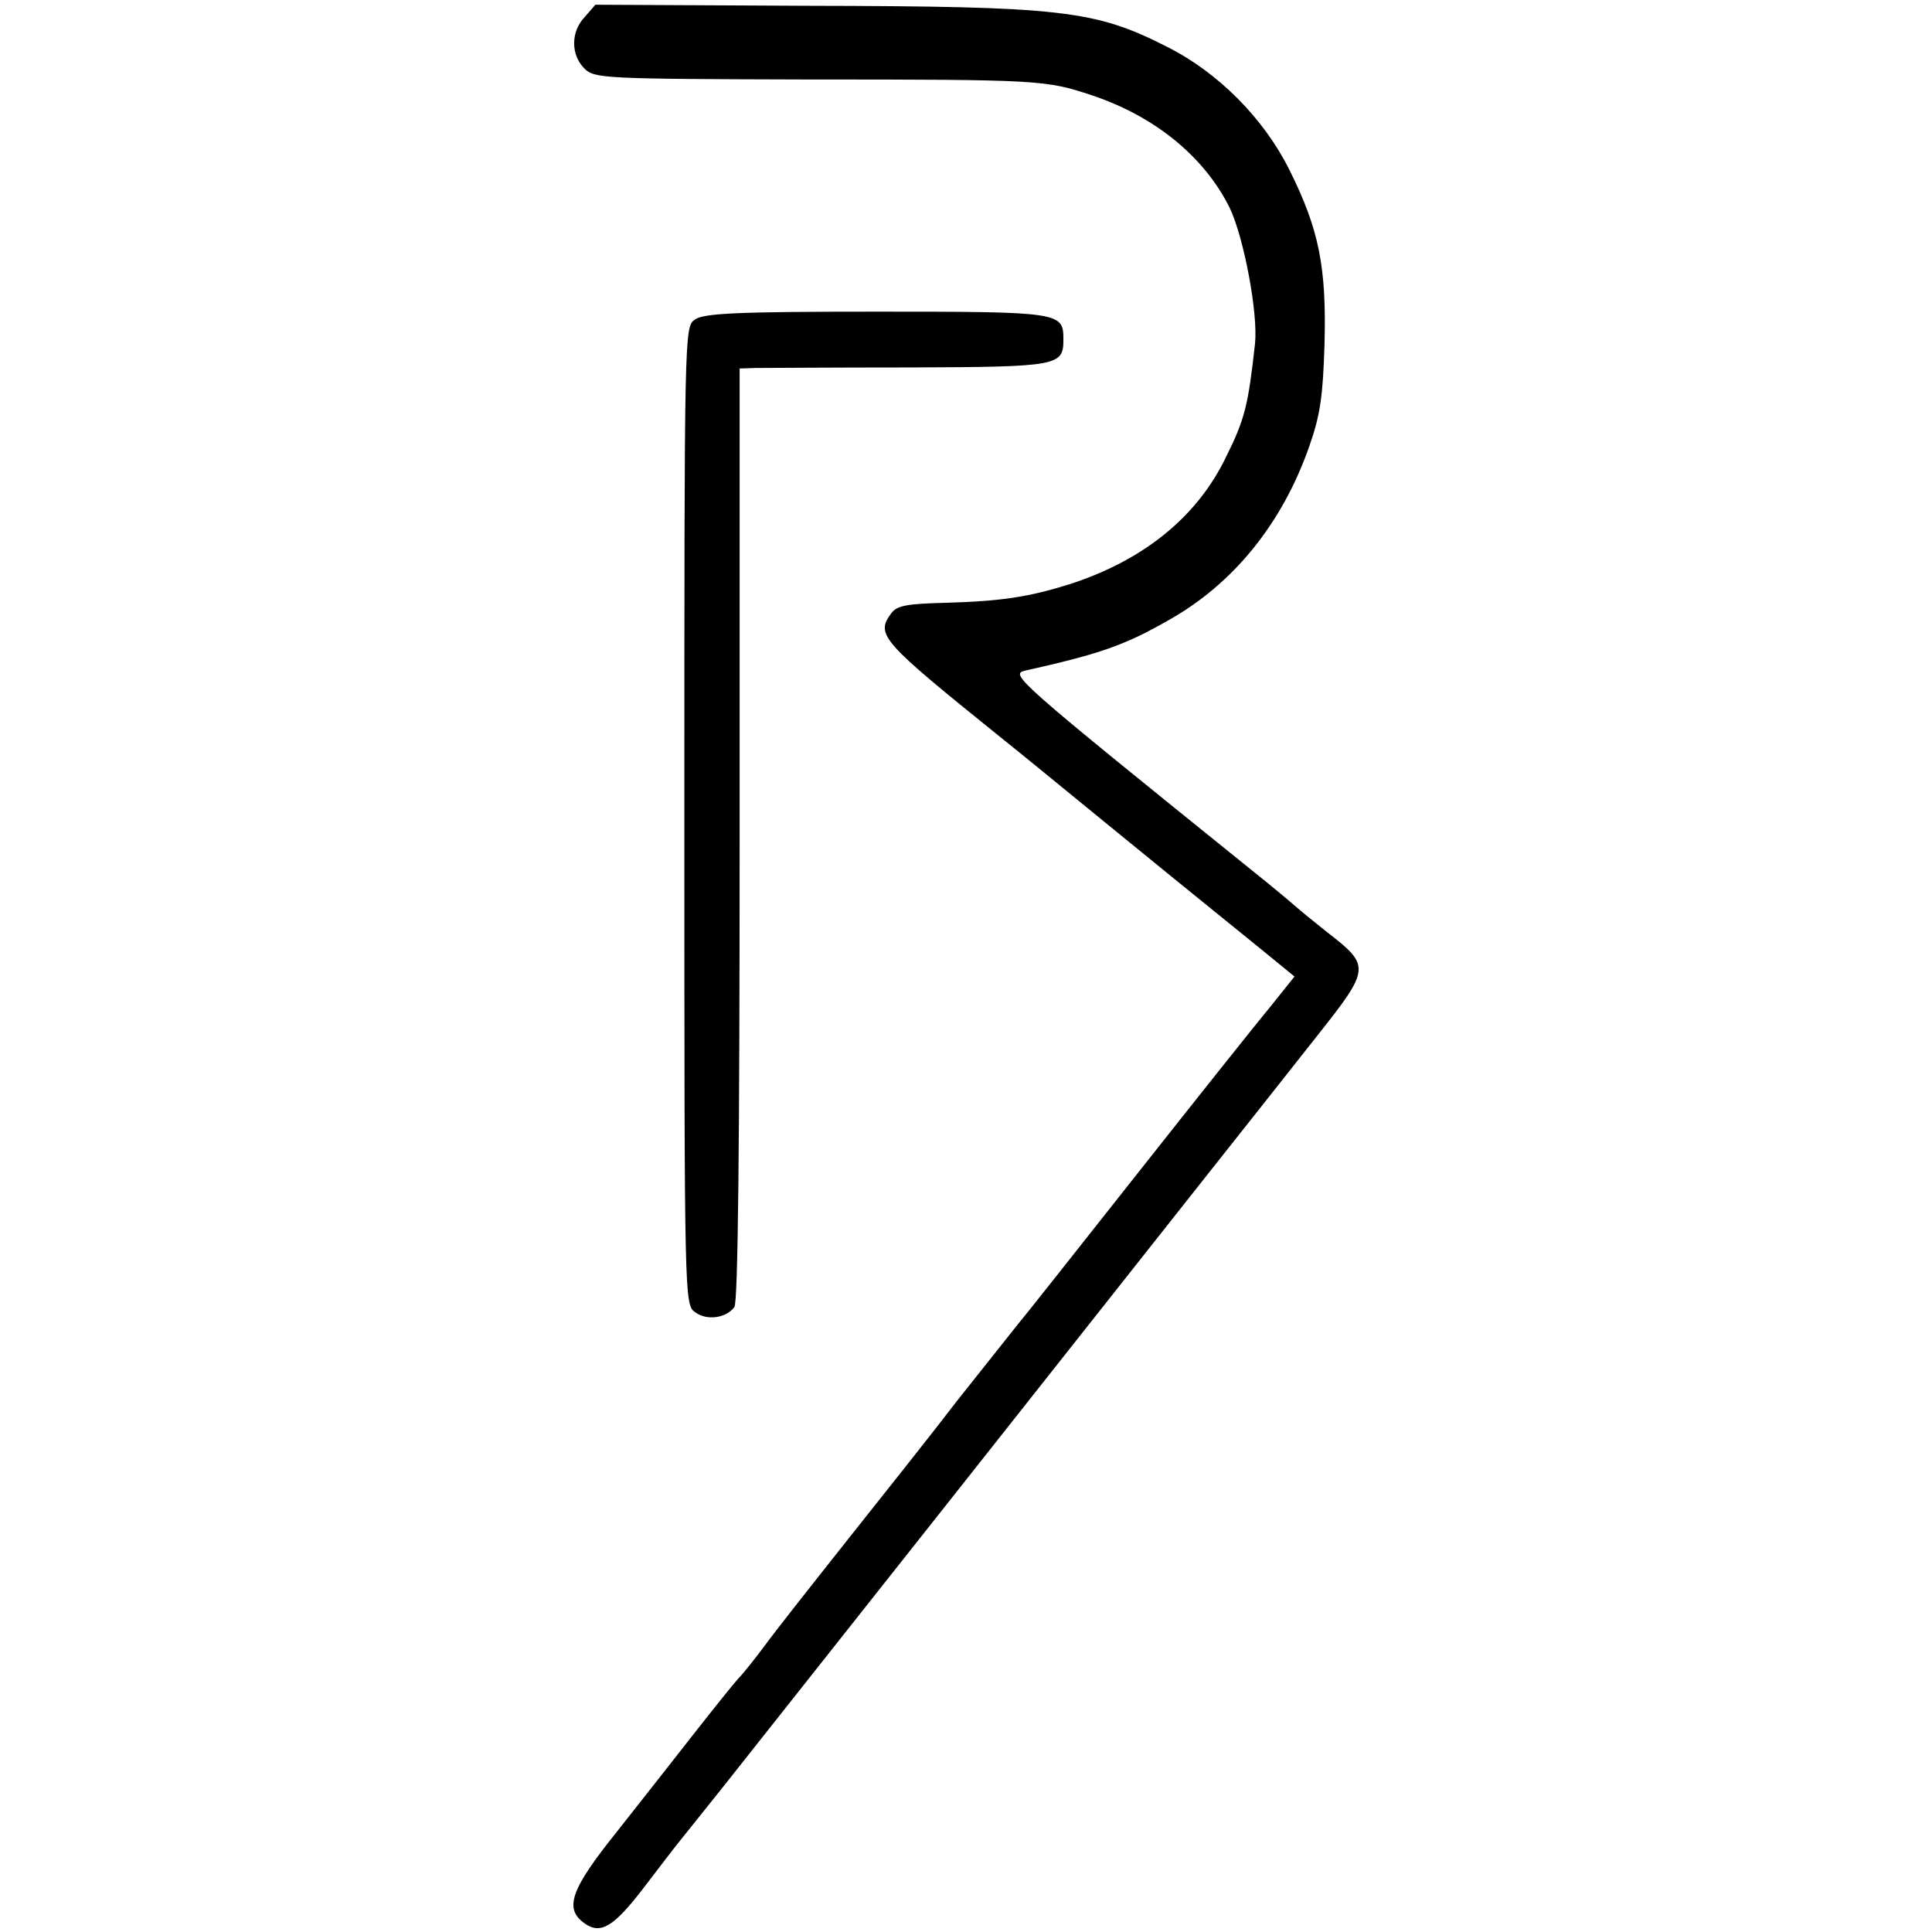
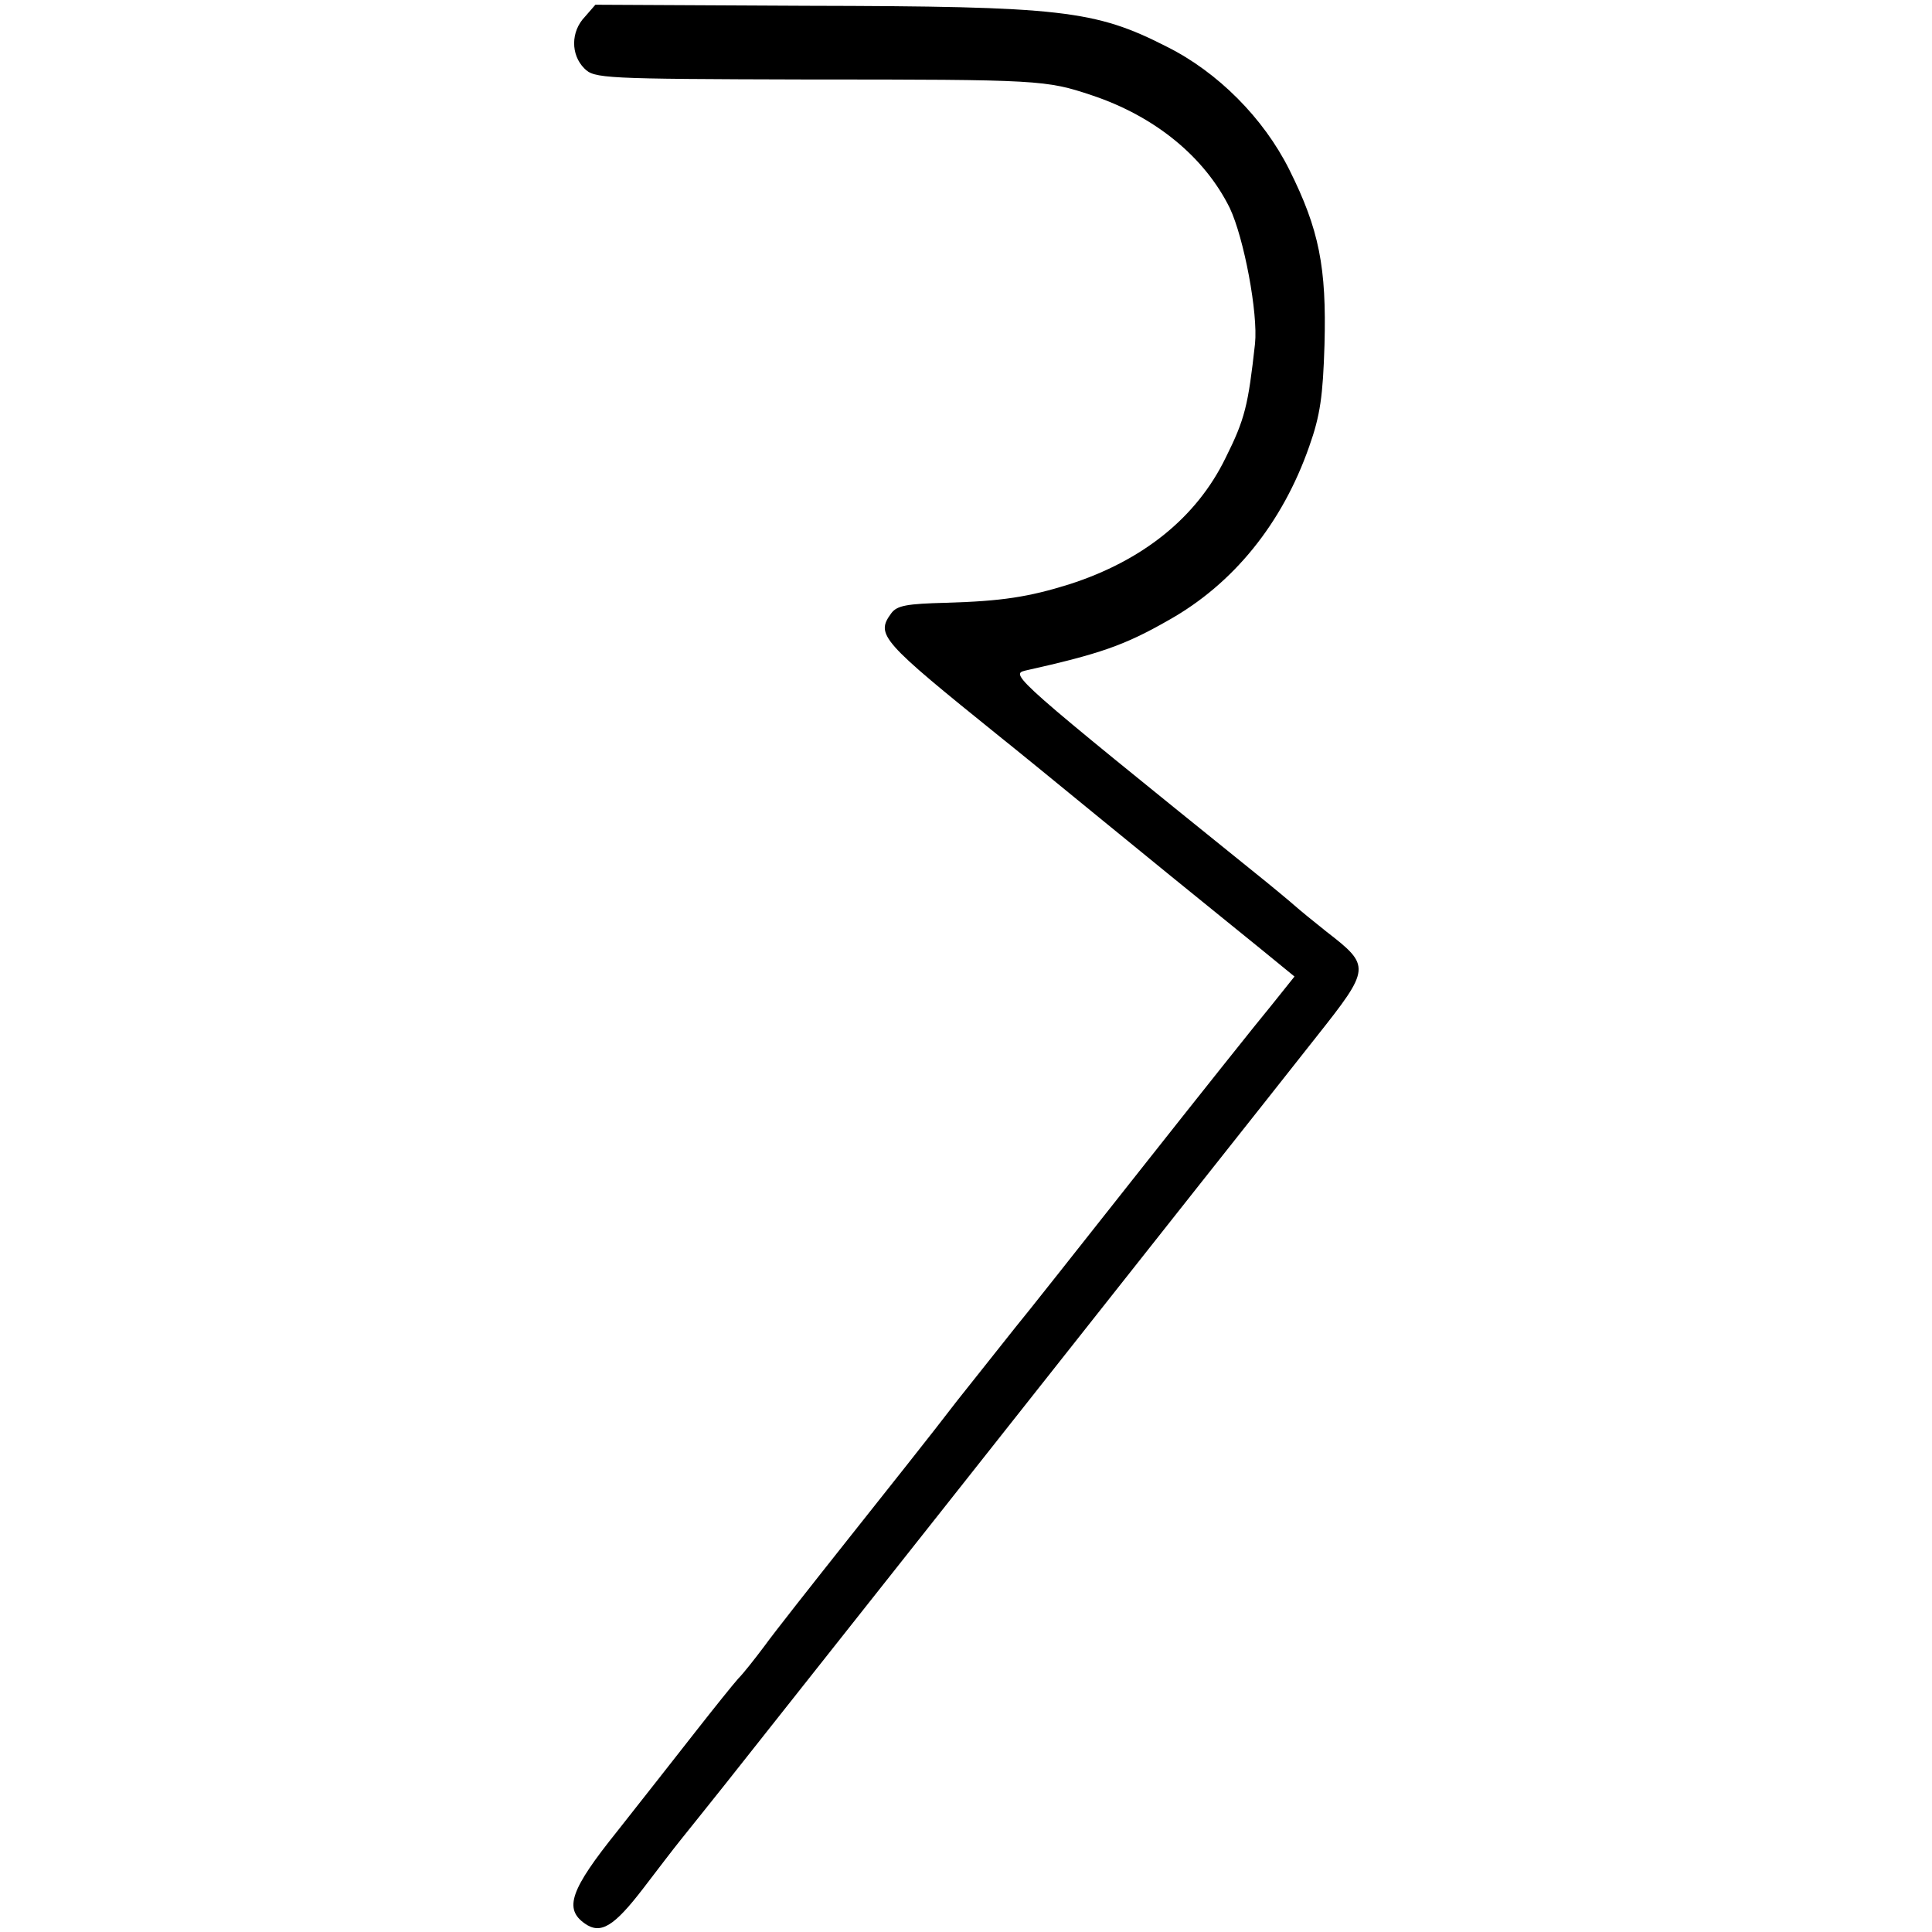
<svg xmlns="http://www.w3.org/2000/svg" version="1.0" width="367pt" height="367pt" viewBox="0 0 367 367" preserveAspectRatio="xMidYMid meet">
  <g transform="translate(0,367) scale(0.1,-0.1)" fill="#000000" stroke="none">
    <path d="M1111 3638 c-27 -28 -27 -72 -1 -98 19 -19 34 -20 423 -21 443 0 454 -1 541 -30 120 -40 214 -117 262 -214 27 -57 54 -200 48 -258 -13 -117 -19 -143 -56 -217 -55 -113 -157 -195 -297 -240 -77 -24 -128 -32 -234 -35 -74 -2 -93 -5 -104 -20 -30 -41 -20 -52 207 -235 24 -19 111 -90 194 -158 83 -68 189 -154 236 -192 47 -38 95 -77 107 -87 l22 -18 -44 -55 c-25 -30 -138 -172 -251 -315 -113 -143 -218 -276 -234 -295 -15 -19 -66 -83 -112 -141 -45 -59 -139 -177 -208 -264 -69 -87 -140 -177 -158 -202 -18 -24 -40 -52 -50 -62 -9 -10 -46 -56 -82 -102 -36 -46 -102 -130 -147 -187 -90 -112 -102 -148 -62 -176 30 -21 55 -6 111 67 26 34 58 76 71 92 14 17 51 64 84 105 85 107 709 896 897 1134 88 111 190 240 227 287 103 130 103 134 19 199 -24 19 -52 42 -61 50 -9 8 -45 38 -80 66 -450 363 -461 373 -432 380 143 32 189 48 273 96 123 69 216 184 267 330 21 59 26 96 29 193 4 147 -10 219 -67 333 -49 98 -136 185 -232 233 -137 70 -201 77 -684 78 l-402 2 -20 -23z" />
-     <path d="M1320 3063 c-20 -14 -20 -19 -20 -943 0 -927 0 -929 21 -943 22 -16 58 -11 74 10 7 9 10 315 10 898 l0 885 30 1 c17 0 148 1 293 1 283 1 292 3 292 53 0 52 -4 53 -354 53 -266 0 -329 -3 -346 -15z" />
  </g>
</svg>